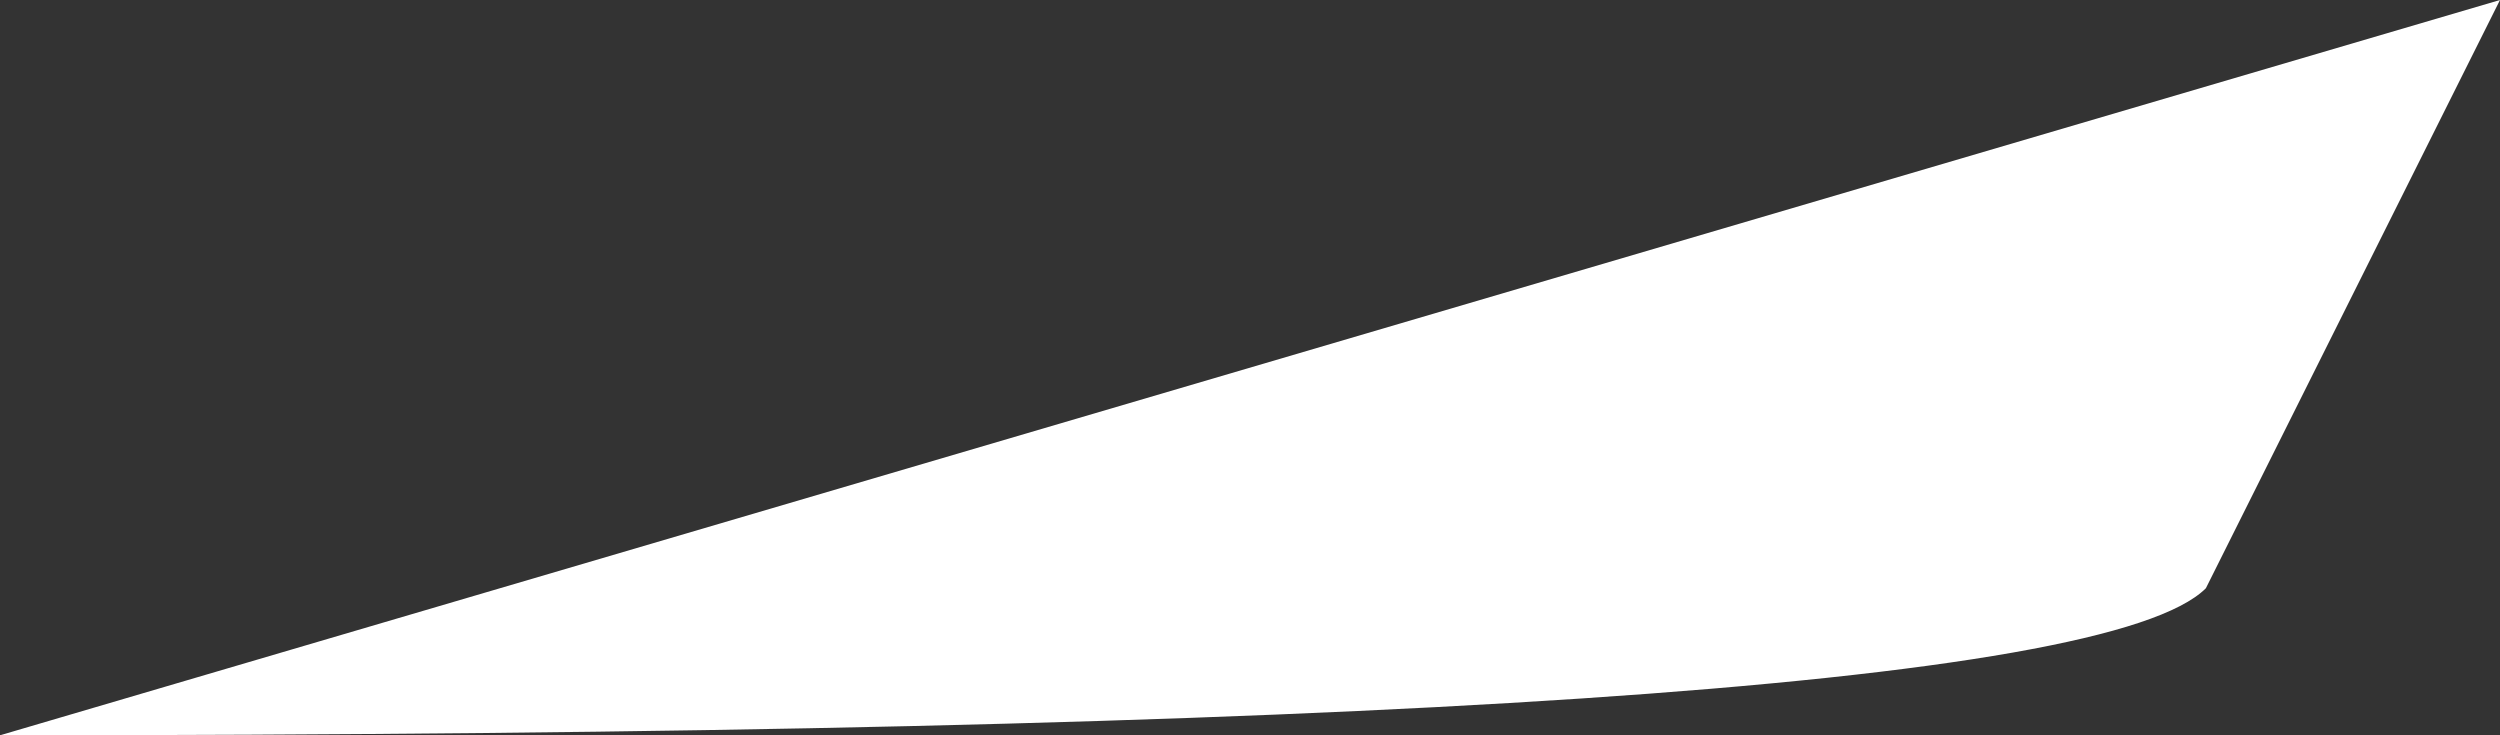
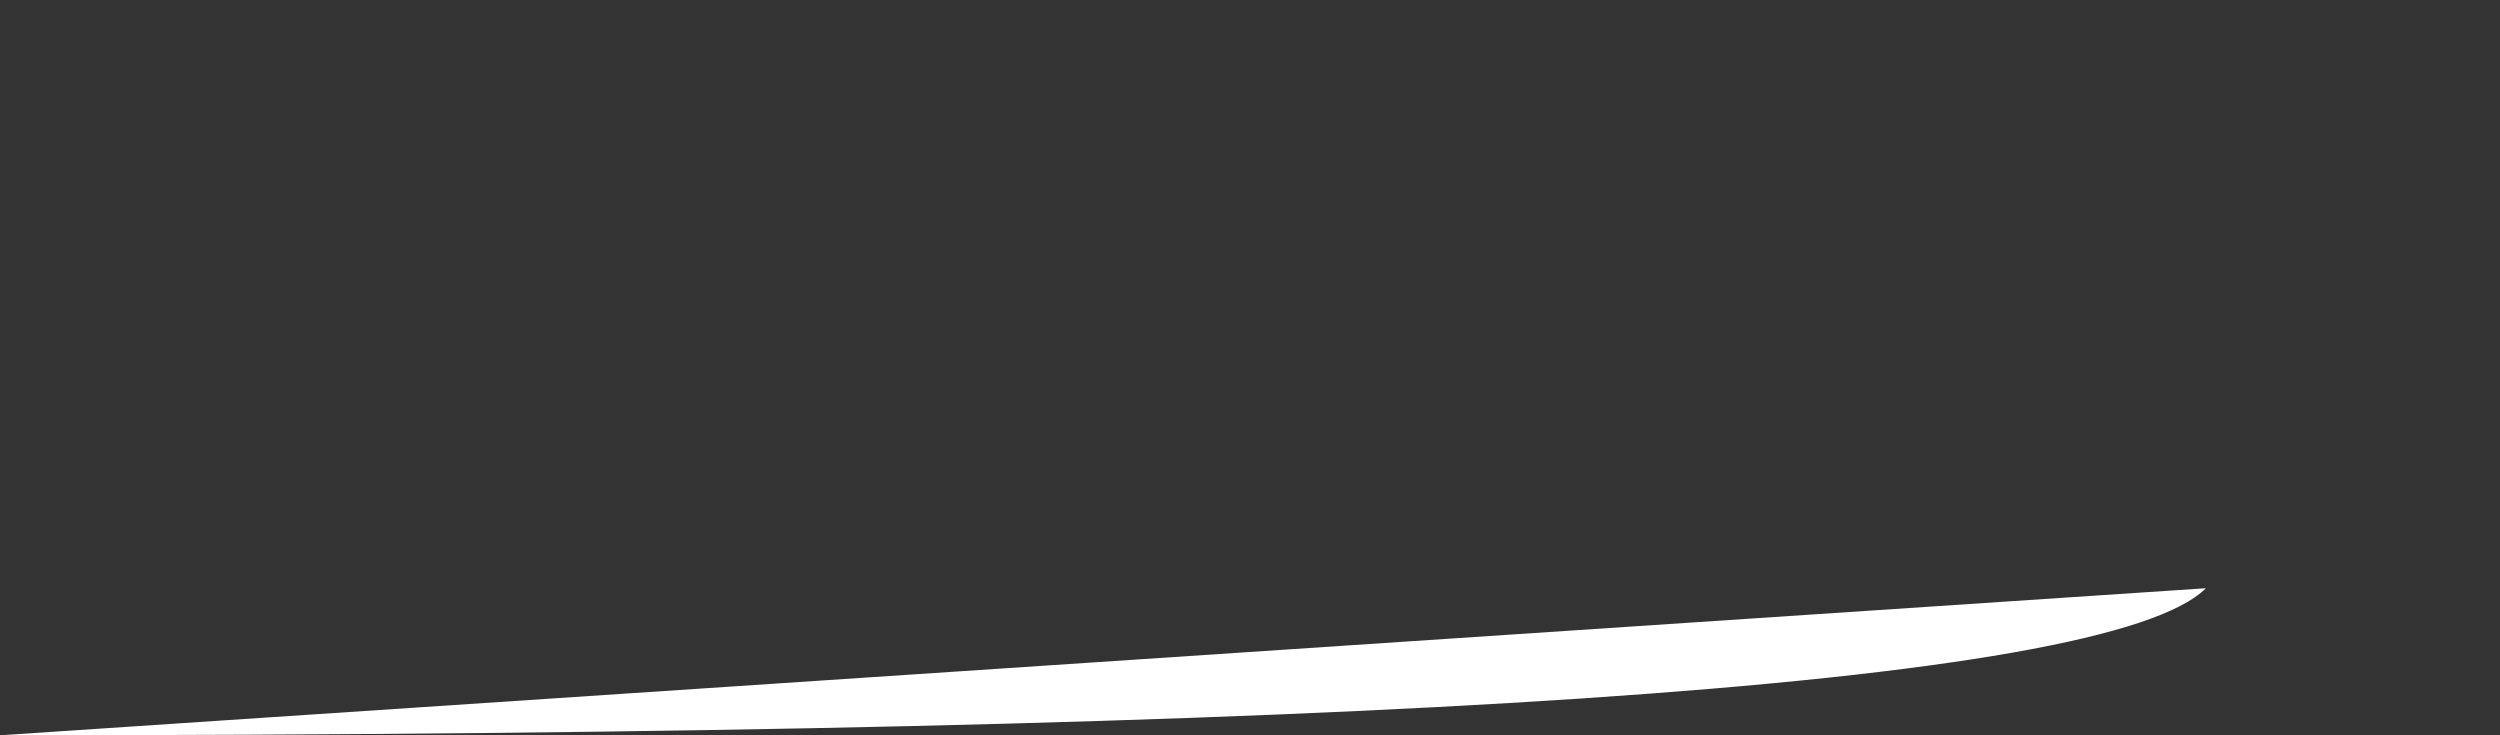
<svg xmlns="http://www.w3.org/2000/svg" height="0.25px" width="0.85px">
  <rect width="100%" height="100%" fill="#333333" stroke="none" />
  <g transform="matrix(1.0, 0.0, 0.0, 1.0, 0.0, 0.0)">
-     <path d="M0.75 0.2 Q0.7 0.25 0.0 0.25 L0.85 0.0 0.75 0.2" fill="#ffffff" fill-rule="evenodd" stroke="none" />
+     <path d="M0.75 0.2 Q0.7 0.25 0.0 0.25 " fill="#ffffff" fill-rule="evenodd" stroke="none" />
  </g>
</svg>